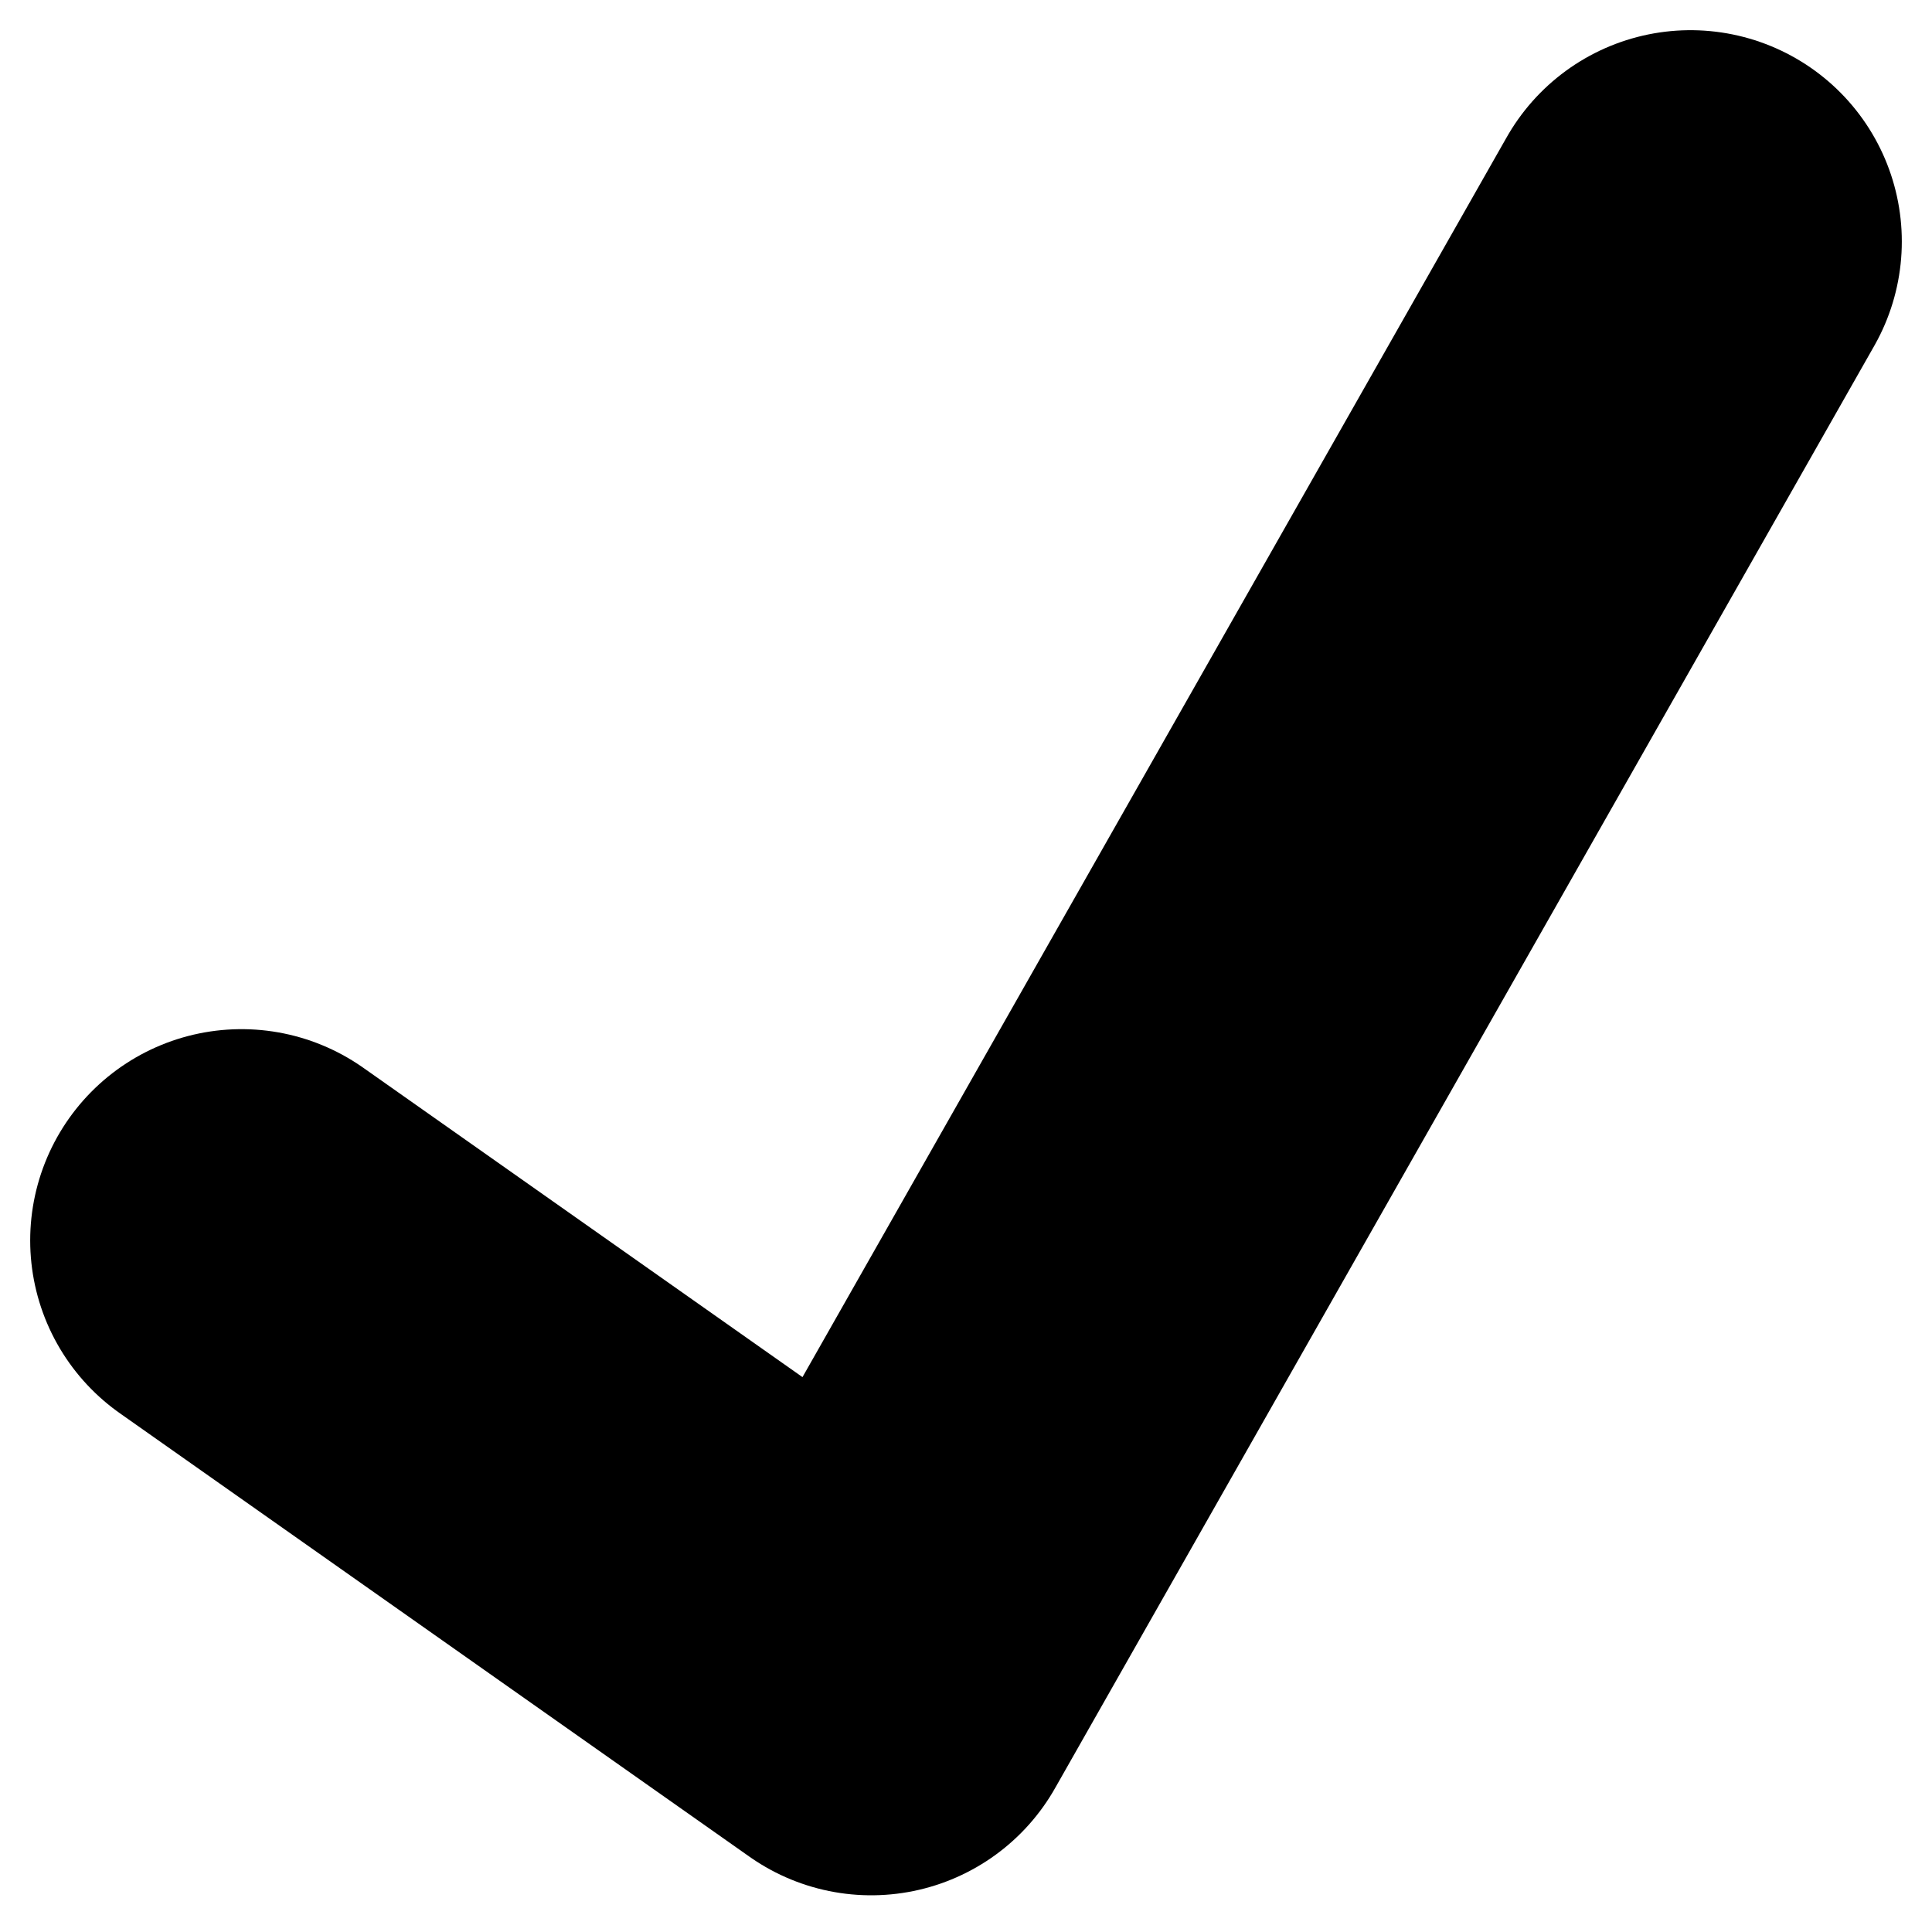
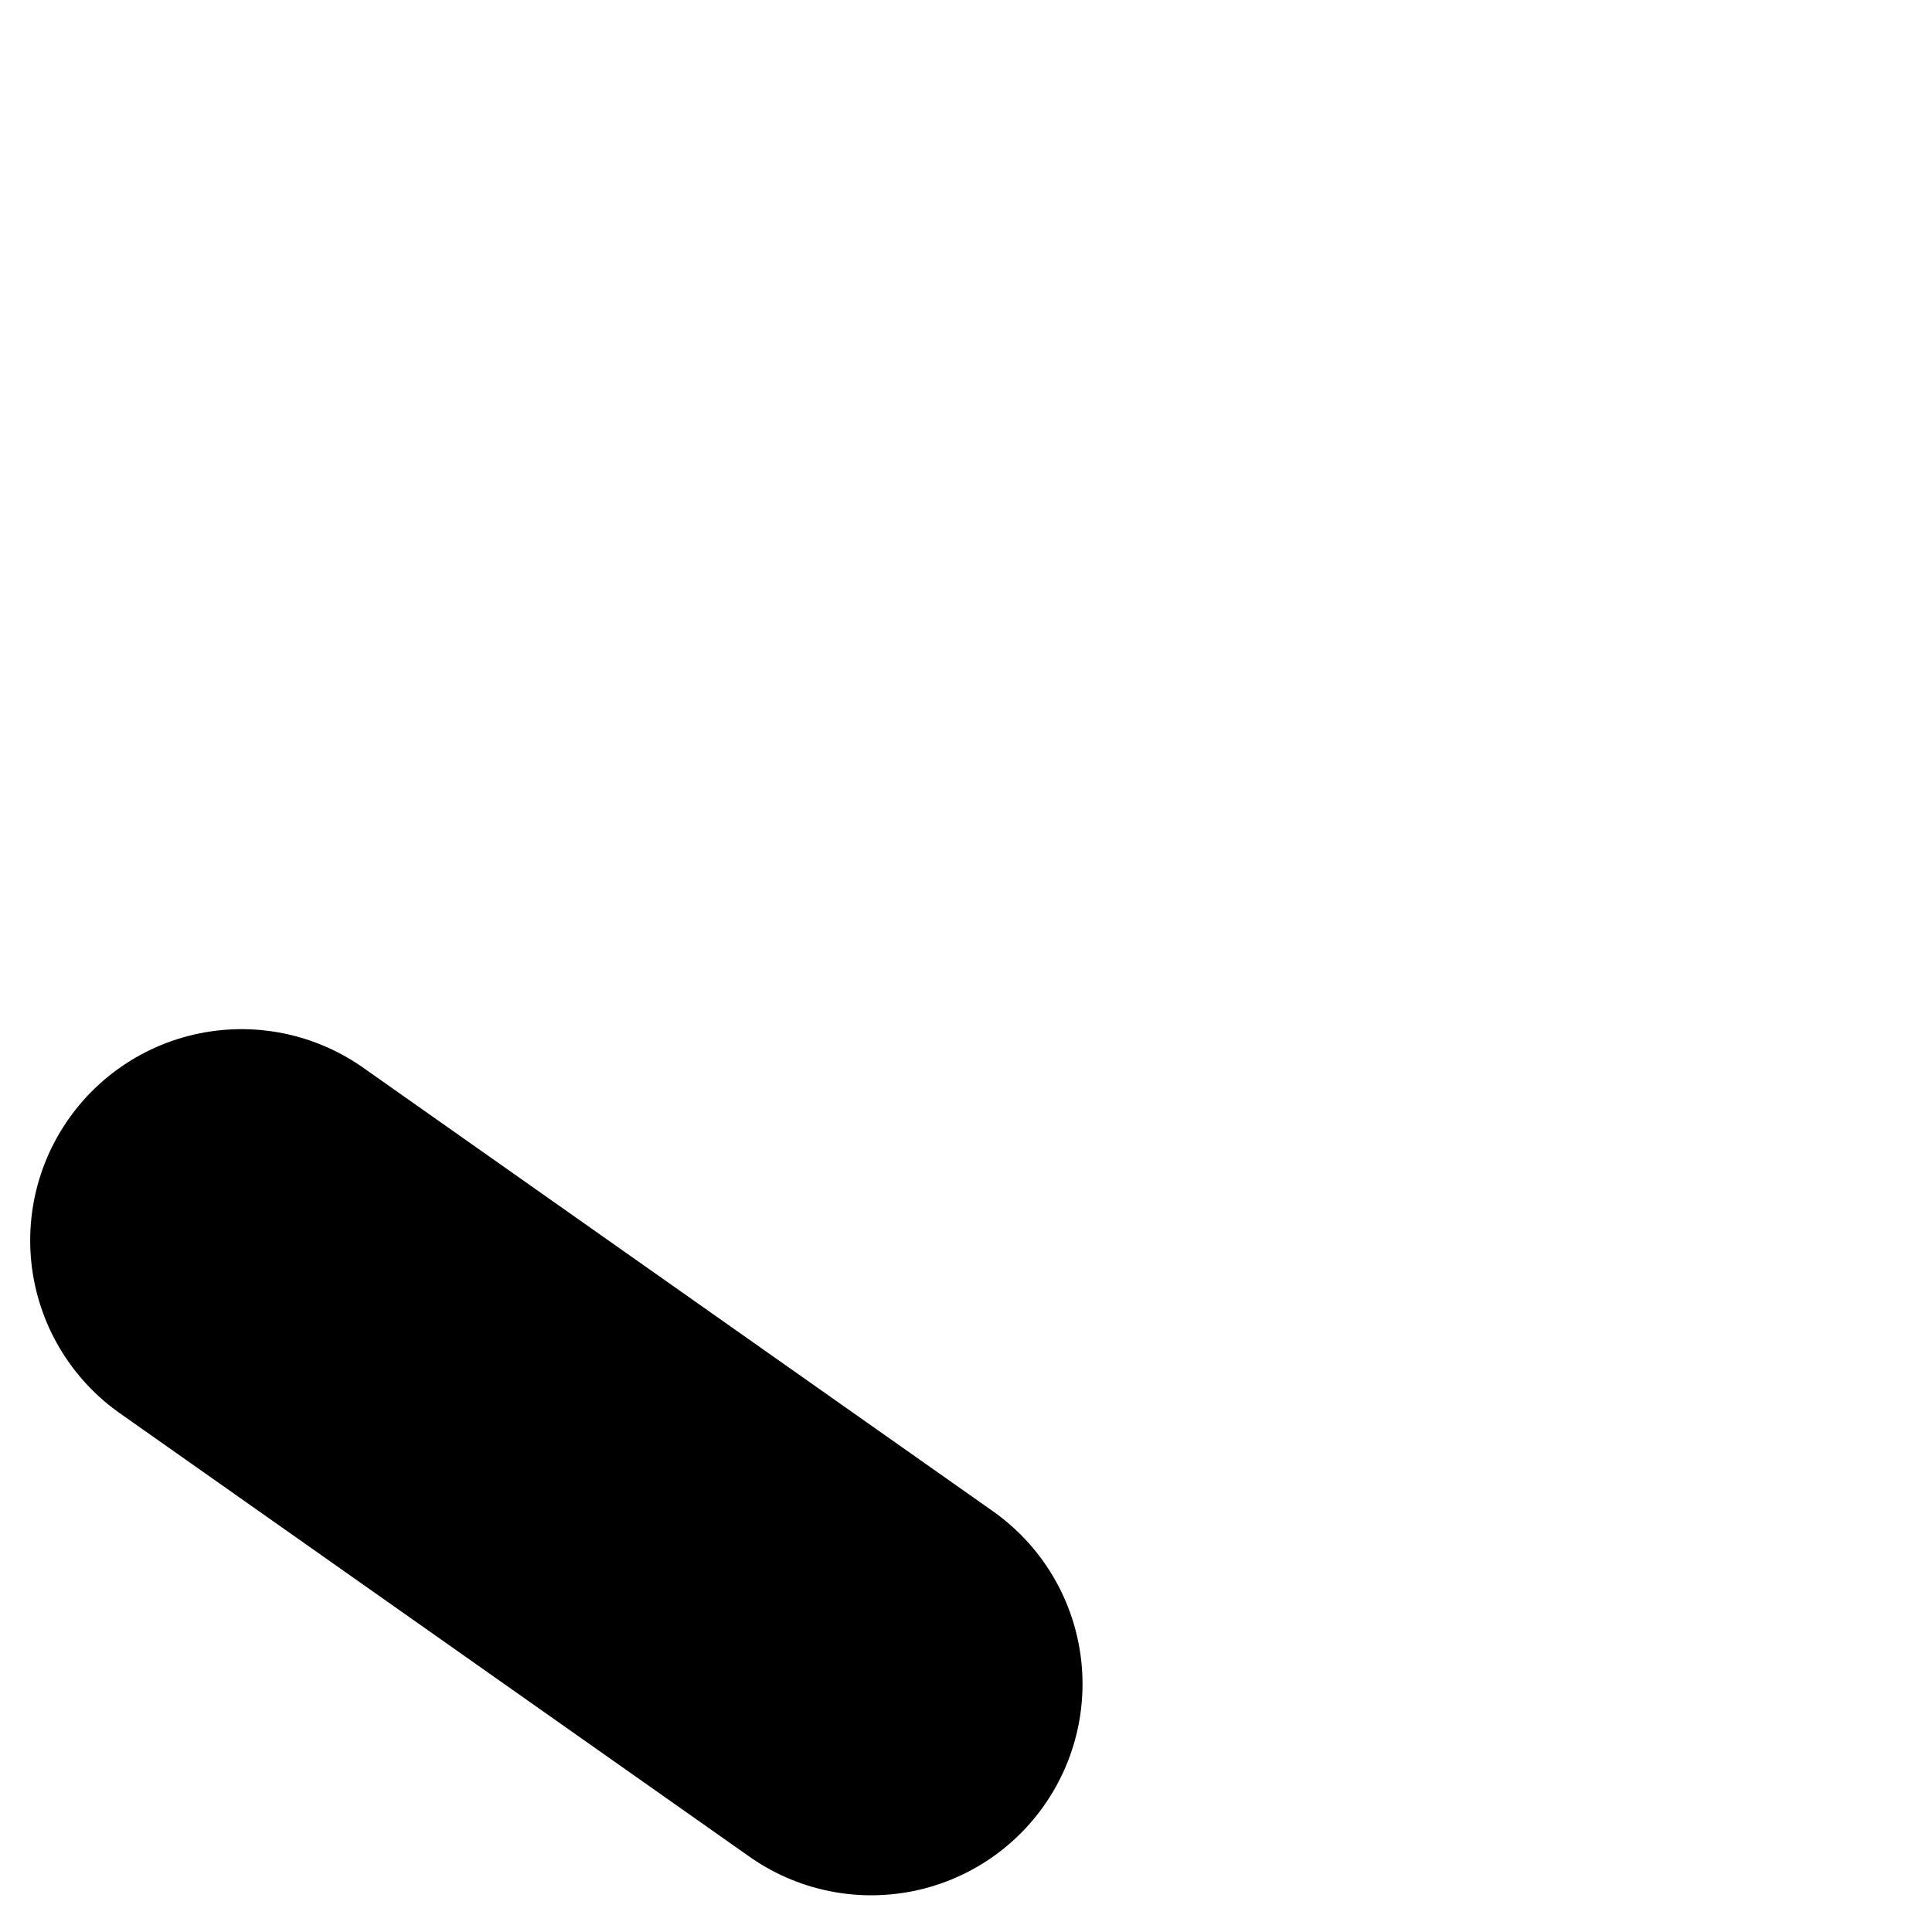
<svg xmlns="http://www.w3.org/2000/svg" width="16" height="16" viewBox="0 0 16 16">
-   <path fill="none" fill-rule="evenodd" stroke="#000" stroke-linecap="round" stroke-linejoin="round" stroke-width="3.5" d="M2 10.273l5.215 3.673L14 2" />
+   <path fill="none" fill-rule="evenodd" stroke="#000" stroke-linecap="round" stroke-linejoin="round" stroke-width="3.5" d="M2 10.273l5.215 3.673" />
</svg>